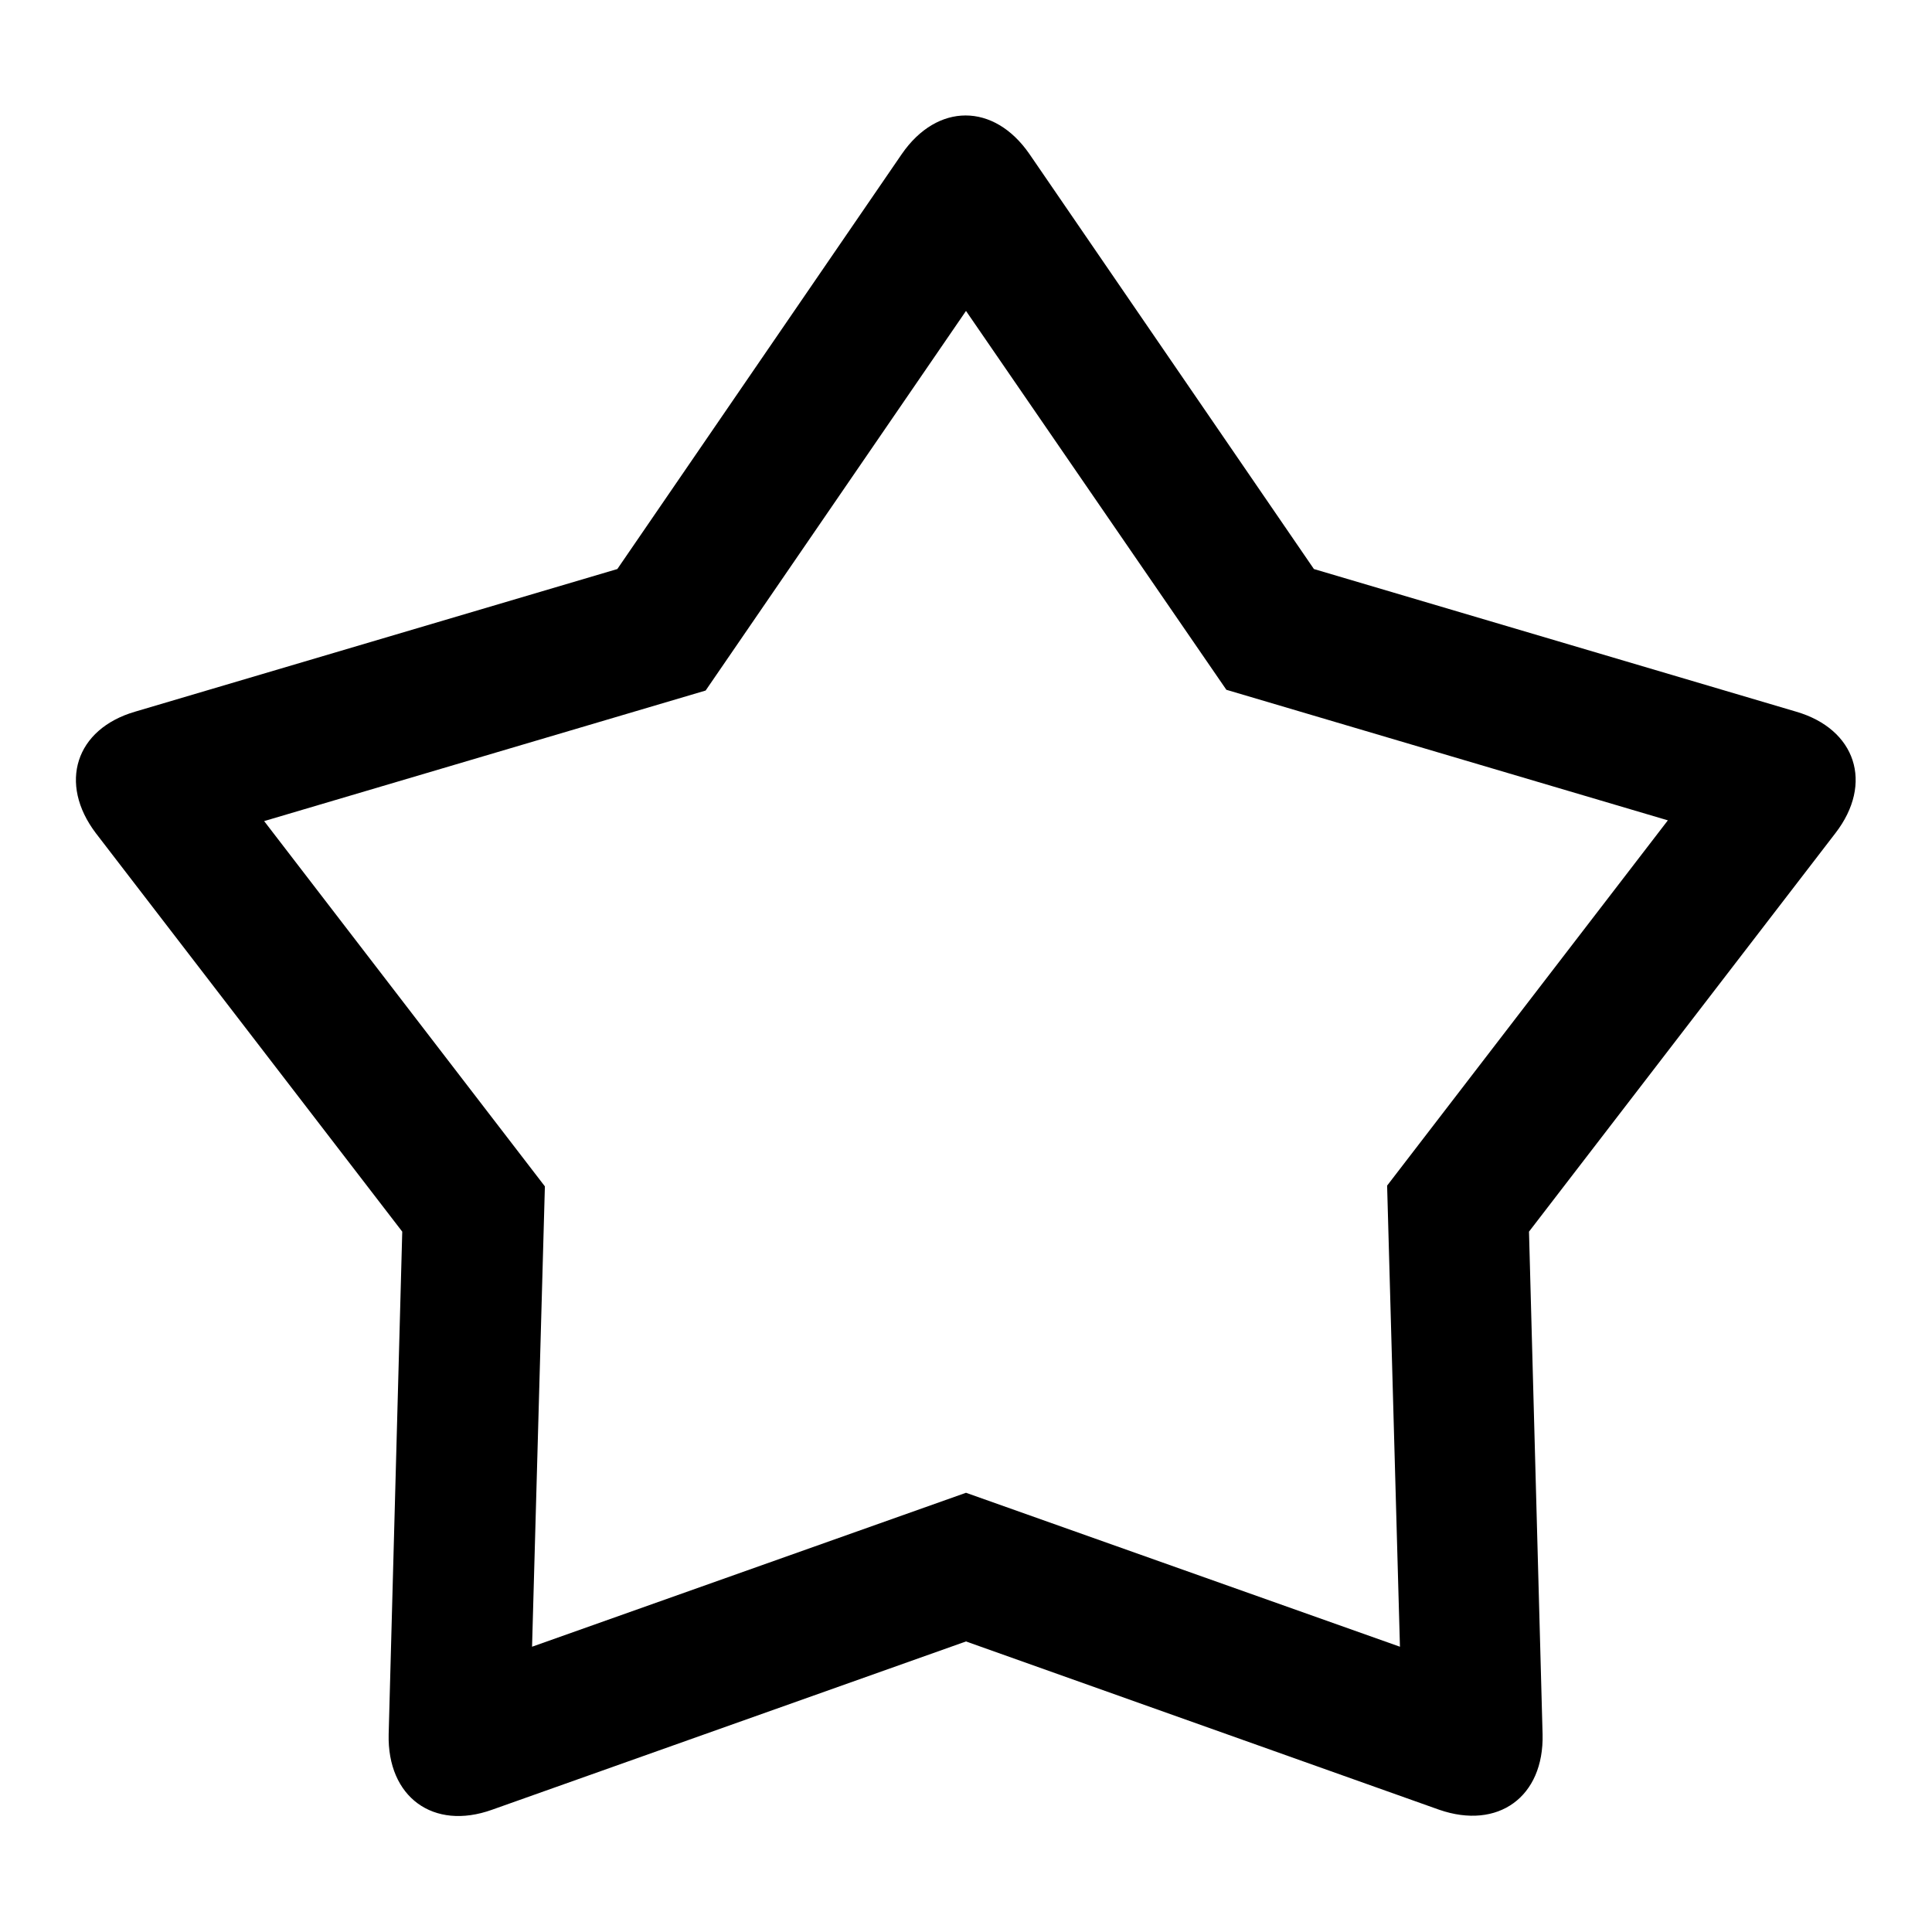
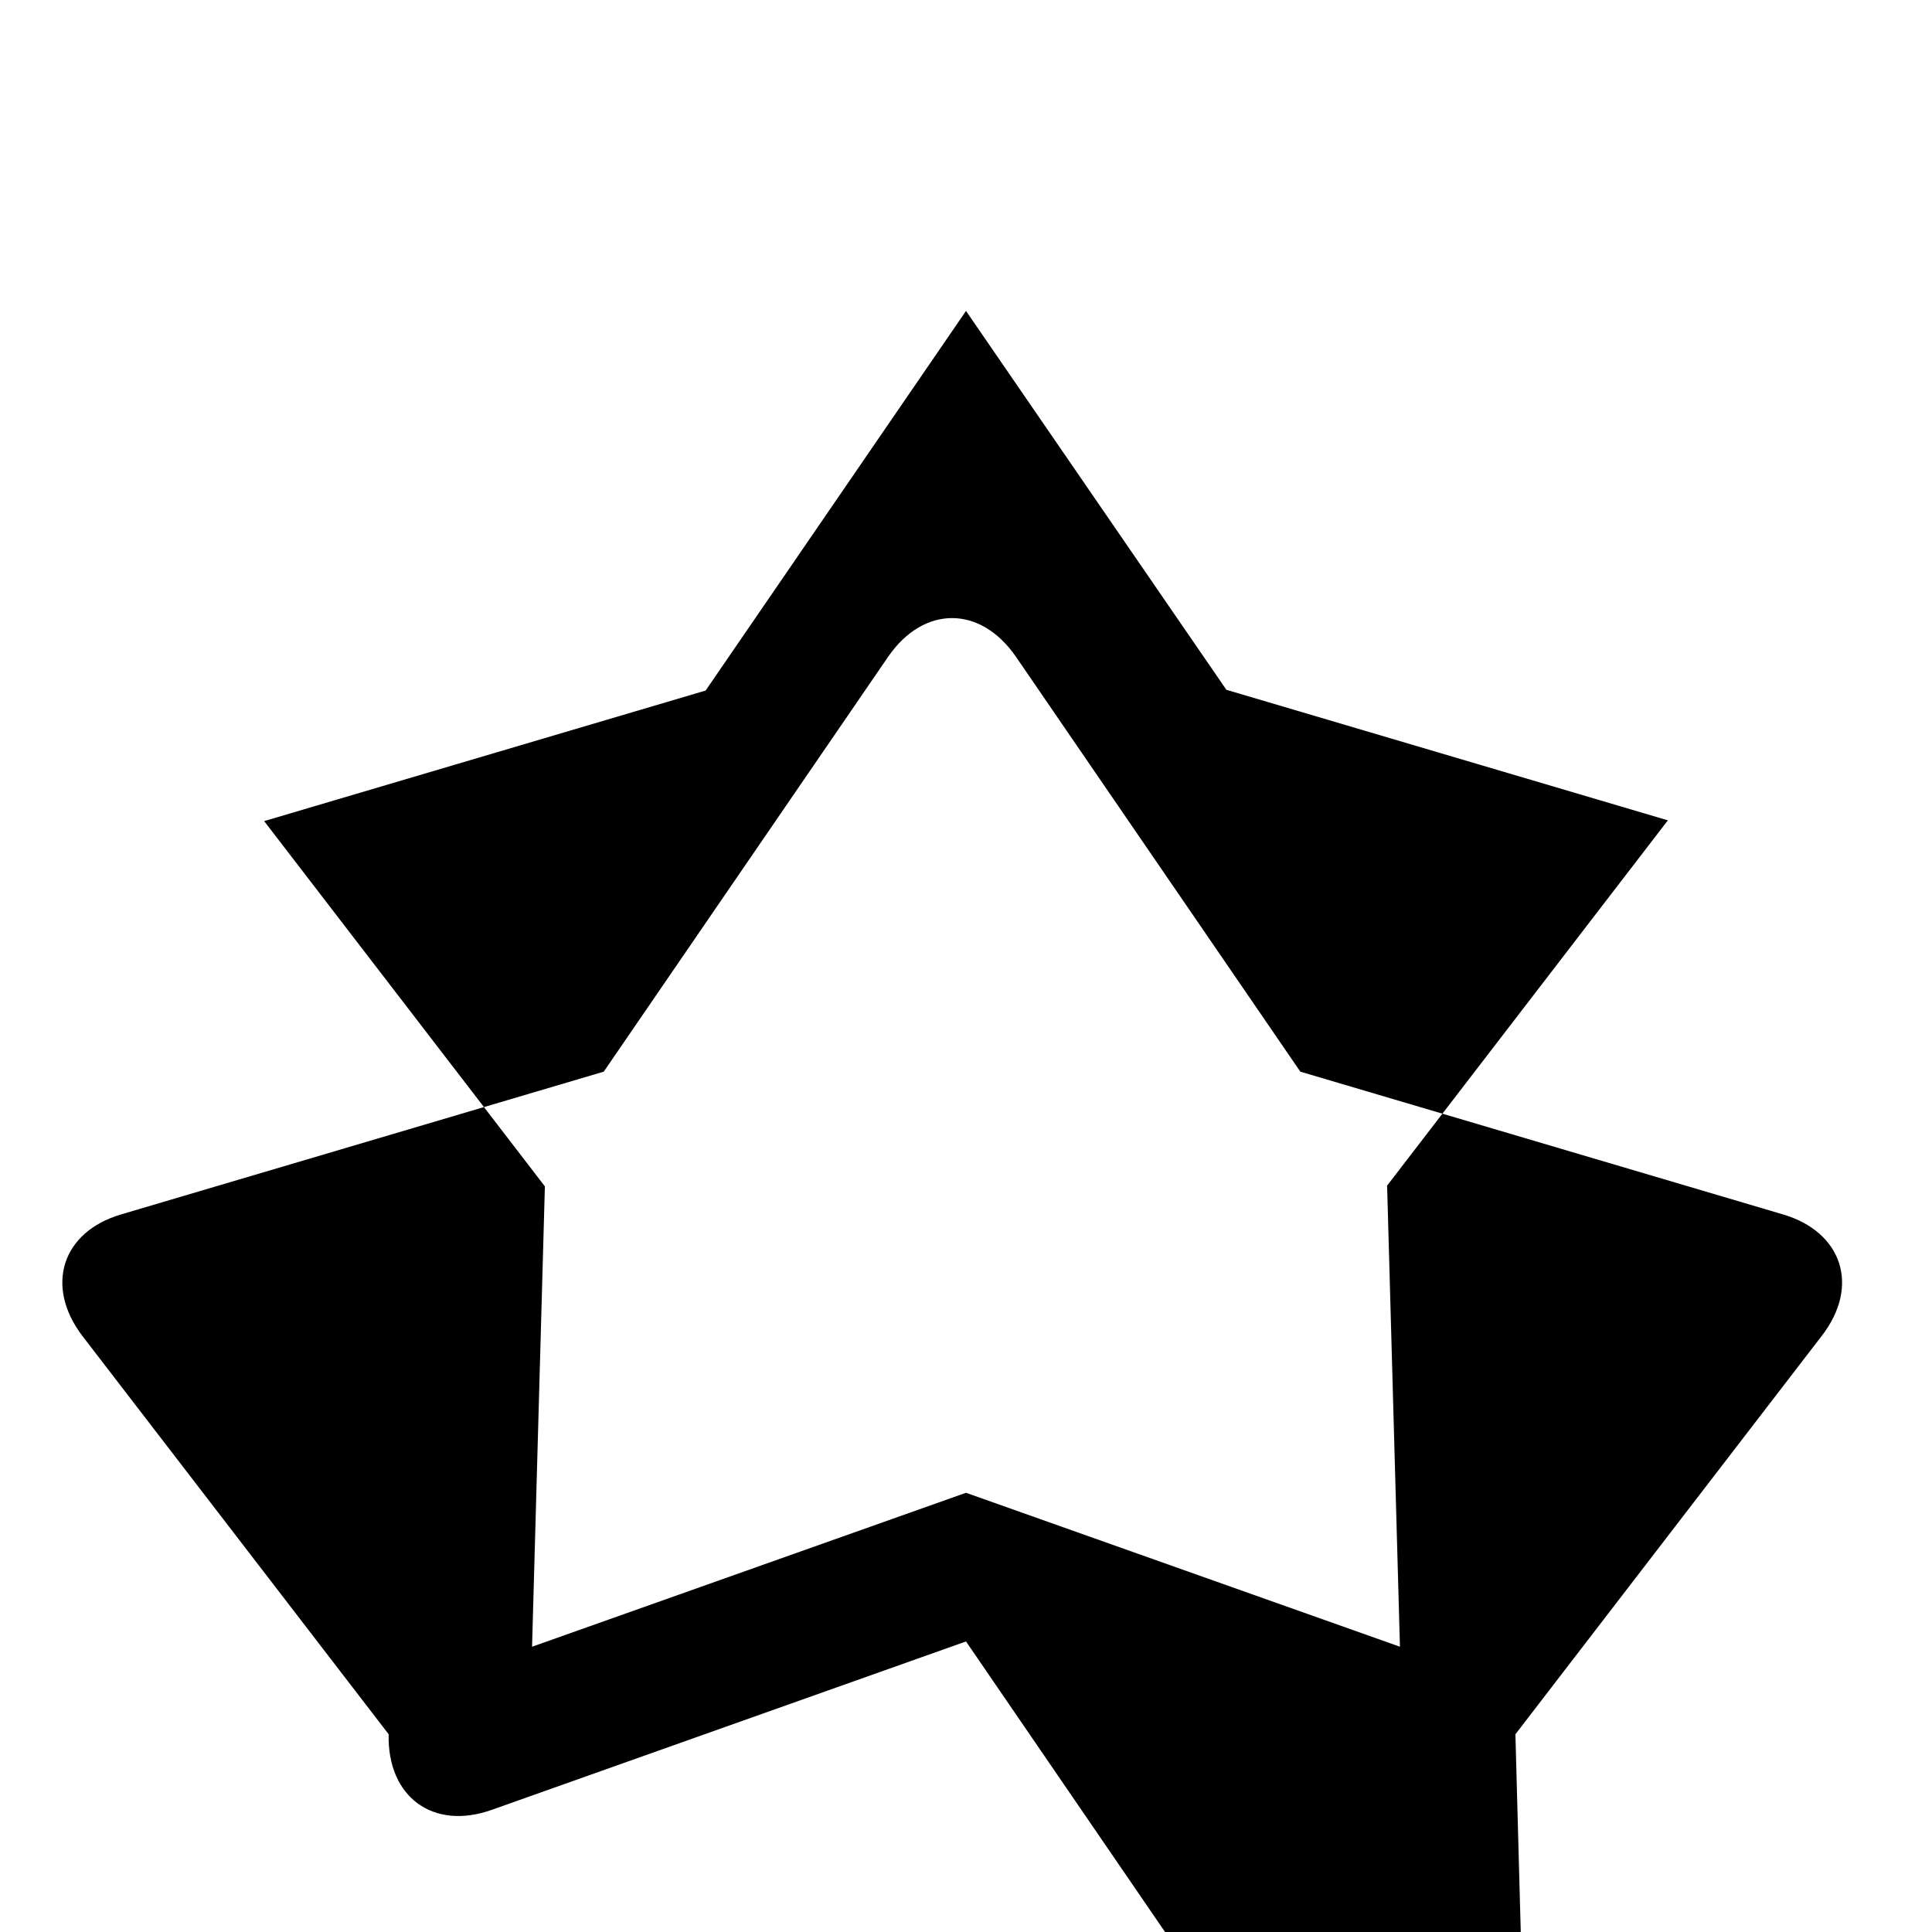
<svg xmlns="http://www.w3.org/2000/svg" version="1.1" x="0px" y="0px" viewBox="0 0 256 256" enable-background="new 0 0 256 256" xml:space="preserve">
  <g>
-     <path fill="#000000" d="M183.8,157.1l37.2-48.4l-58.5-17.3L128,41.2L93.5,91.5L35,108.8l37.2,48.4l-1.7,61l57.5-20.4l57.5,20.4 L183.8,157.1L183.8,157.1z M128,217.5l-62.8,22.3c-7.8,2.8-13.9-1.7-13.7-10l1.8-66.6l-40.6-52.8c-5-6.6-2.7-13.8,5.2-16.1 l63.9-18.9l37.7-55c4.7-6.8,12.2-6.8,16.9,0l37.7,55l63.9,18.9c7.9,2.3,10.3,9.5,5.2,16.1l-40.6,52.8l1.8,66.6 c0.2,8.3-5.9,12.7-13.7,10L128,217.5L128,217.5z" />
+     <path fill="#000000" d="M183.8,157.1l37.2-48.4l-58.5-17.3L128,41.2L93.5,91.5L35,108.8l37.2,48.4l-1.7,61l57.5-20.4l57.5,20.4 L183.8,157.1L183.8,157.1z M128,217.5l-62.8,22.3c-7.8,2.8-13.9-1.7-13.7-10l-40.6-52.8c-5-6.6-2.7-13.8,5.2-16.1 l63.9-18.9l37.7-55c4.7-6.8,12.2-6.8,16.9,0l37.7,55l63.9,18.9c7.9,2.3,10.3,9.5,5.2,16.1l-40.6,52.8l1.8,66.6 c0.2,8.3-5.9,12.7-13.7,10L128,217.5L128,217.5z" />
  </g>
</svg>